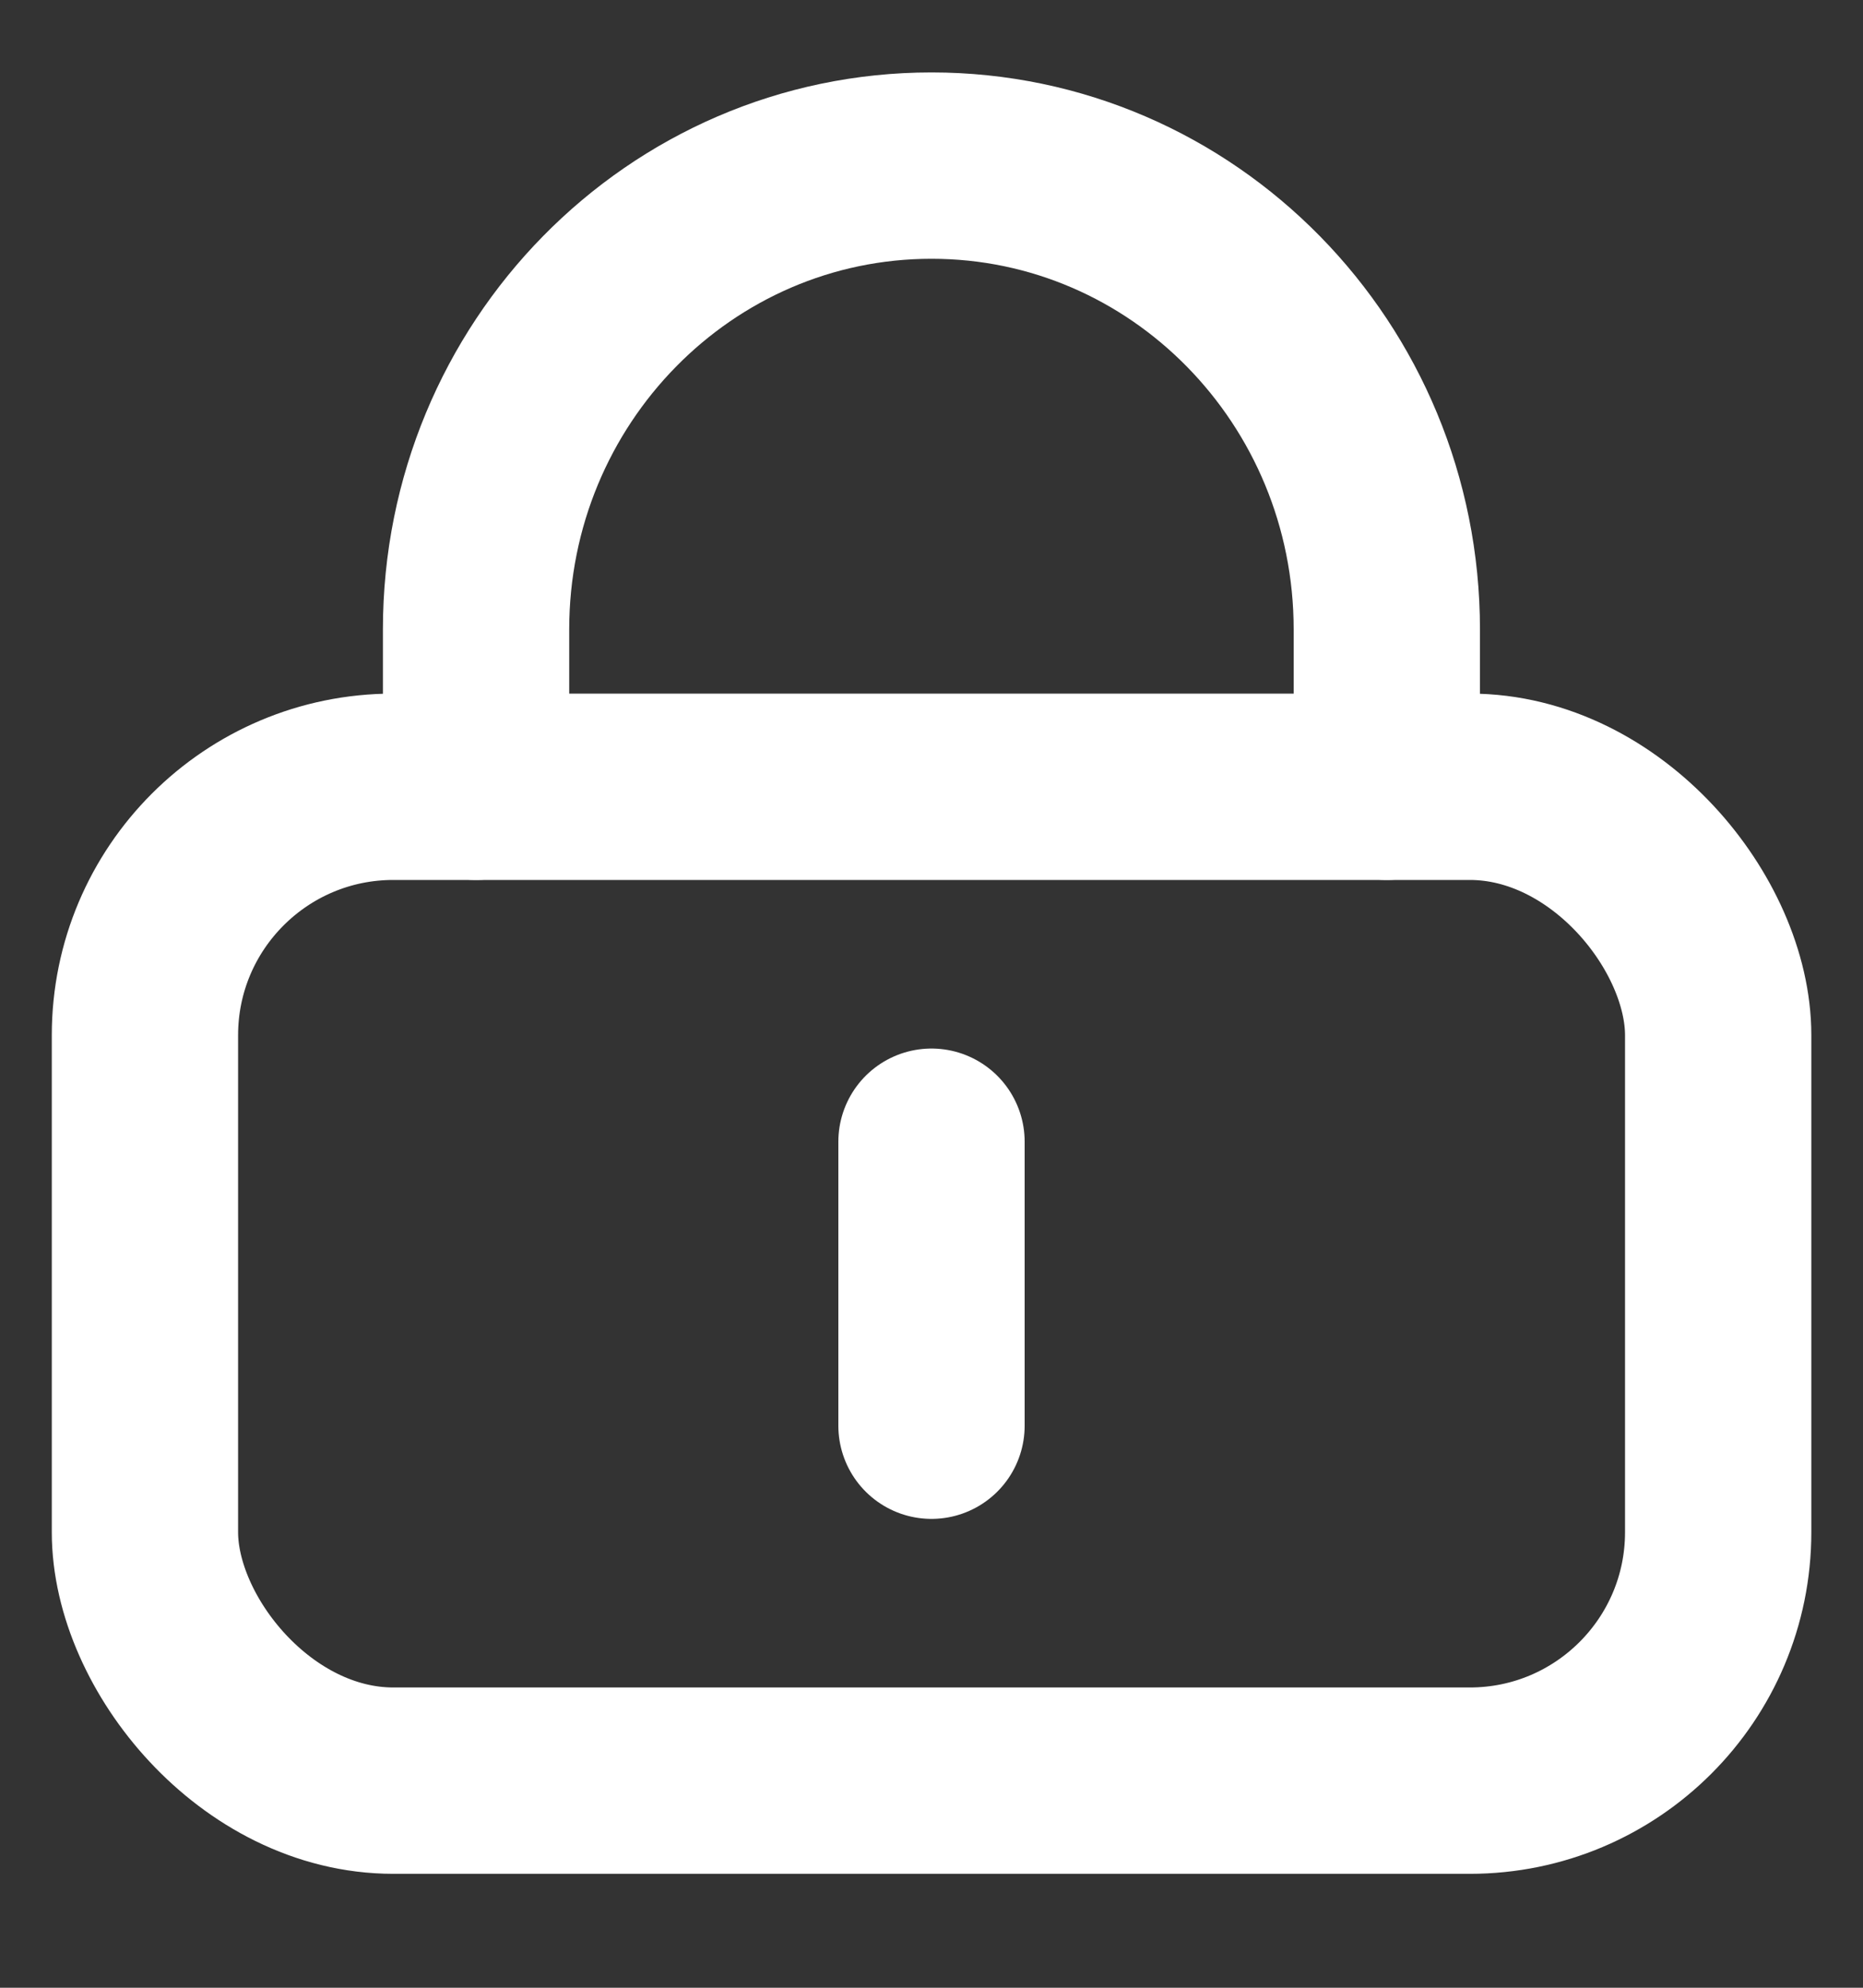
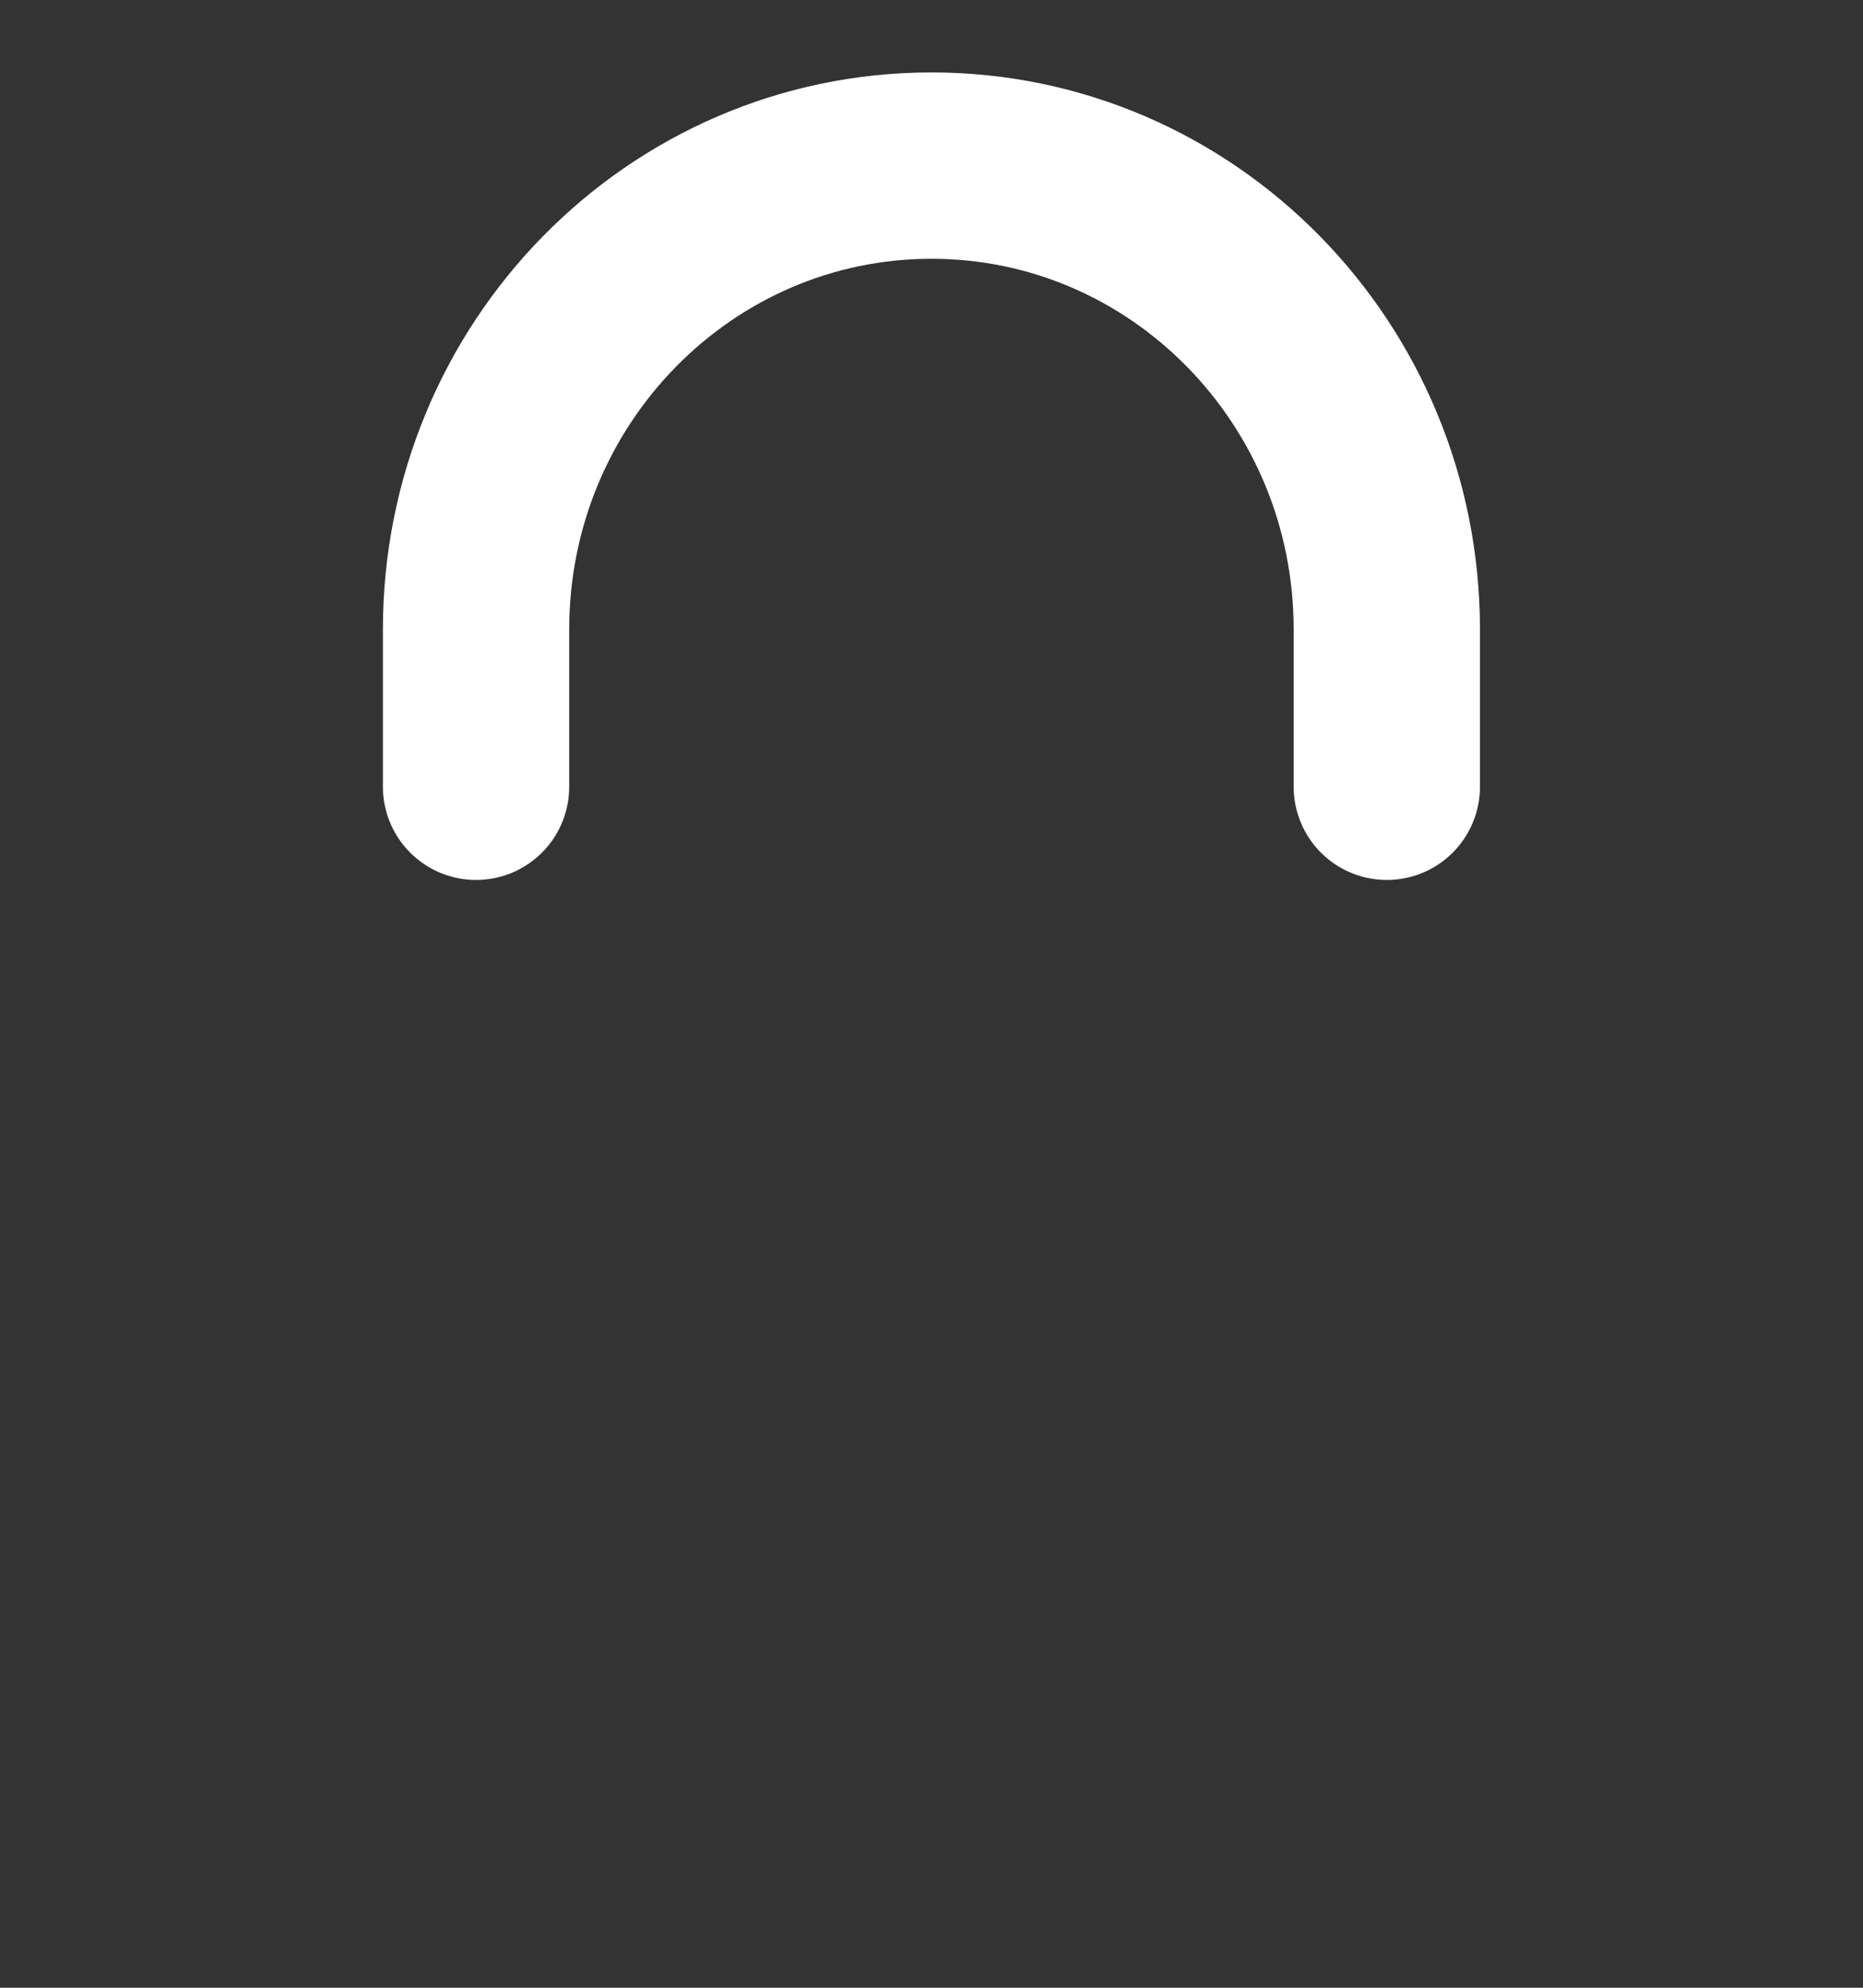
<svg xmlns="http://www.w3.org/2000/svg" width="15" height="16" viewBox="0 0 15 16" fill="none">
  <rect x="0" y="0" width="15" height="16" fill="#333333" stroke="none" />
-   <rect x="1.167" y="6.333" width="12.667" height="8" rx="2" stroke="white" stroke-width="1.5" stroke-linecap="round" />
  <path d="M3.833 6.333V5.067C3.833 3.005 5.475 1.333 7.5 1.333C9.525 1.333 11.166 3.005 11.166 5.067V6.333" stroke="white" stroke-width="1.5" stroke-linecap="round" />
-   <path d="M7.5 9.19V11.476" stroke="white" stroke-width="1.5" stroke-linecap="round" />
</svg>